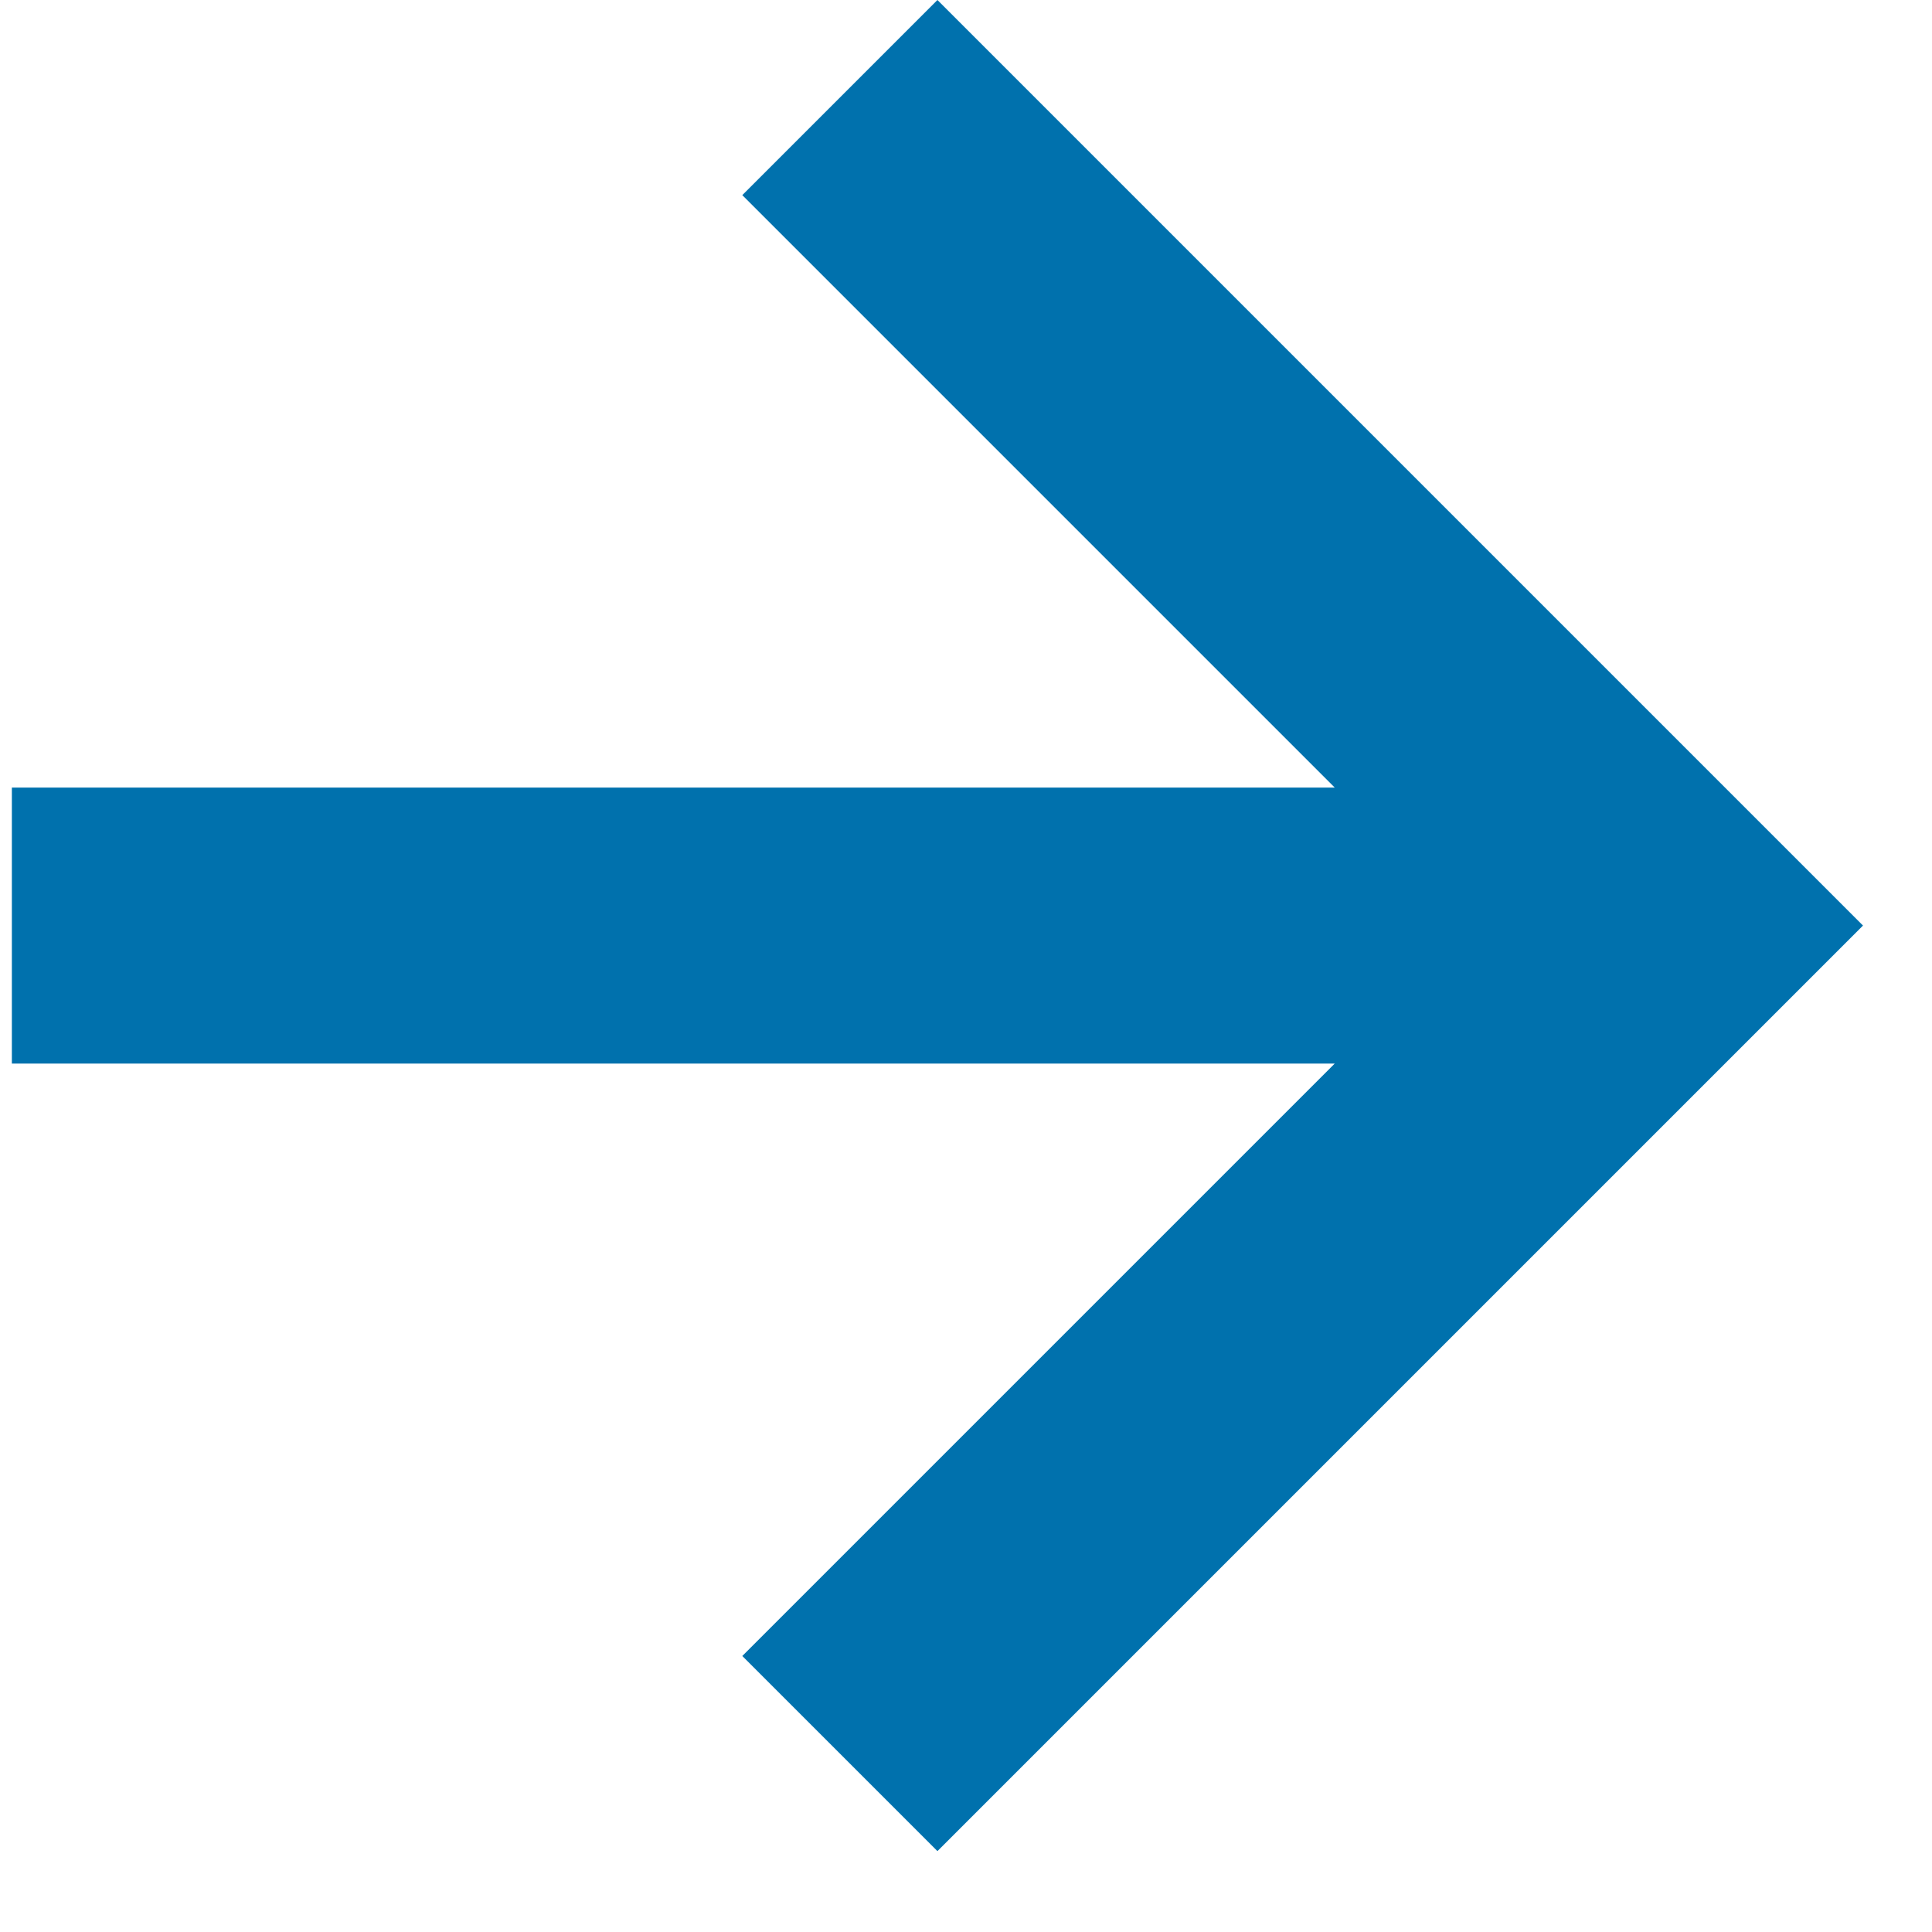
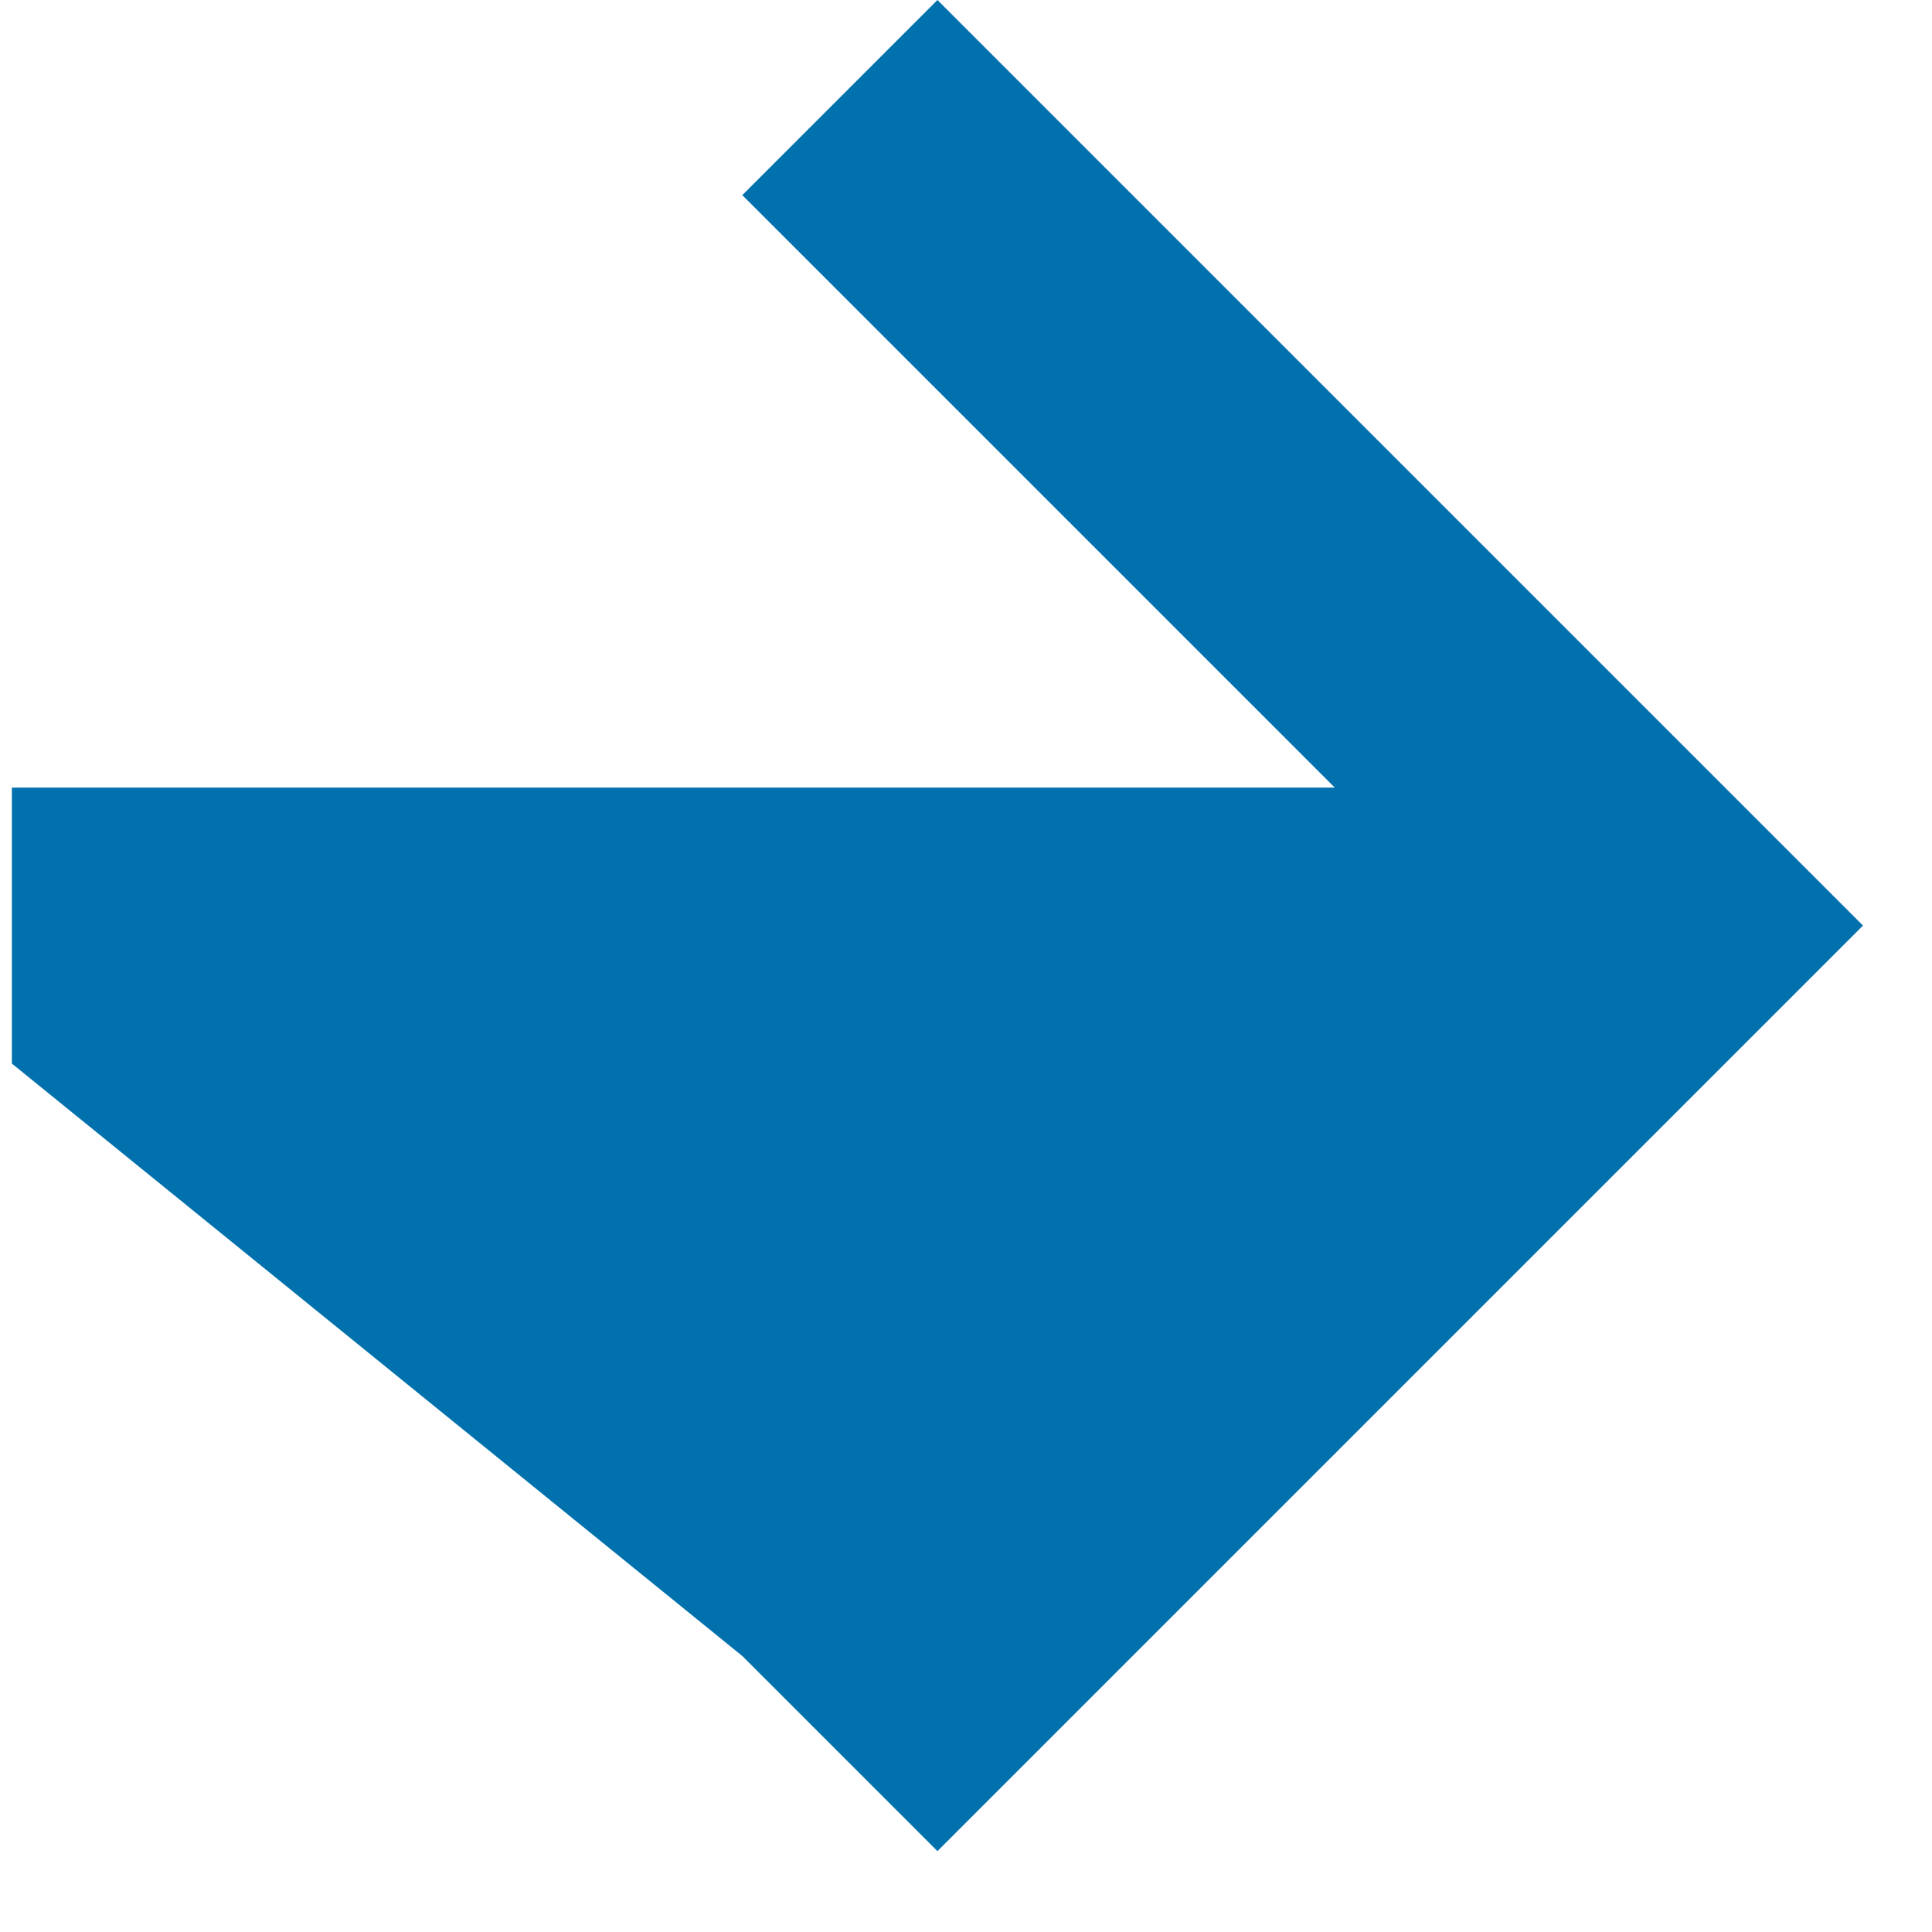
<svg xmlns="http://www.w3.org/2000/svg" width="14" height="14" fill="none" viewBox="0 0 14 14">
-   <path fill="#0071AD" d="M5.379 12l1.414 1.414L13.5 6.707 6.793 0 5.379 1.414l4.293 4.293H.086v2h9.586L5.379 12z" />
+   <path fill="#0071AD" d="M5.379 12l1.414 1.414L13.5 6.707 6.793 0 5.379 1.414l4.293 4.293H.086v2L5.379 12z" />
</svg>